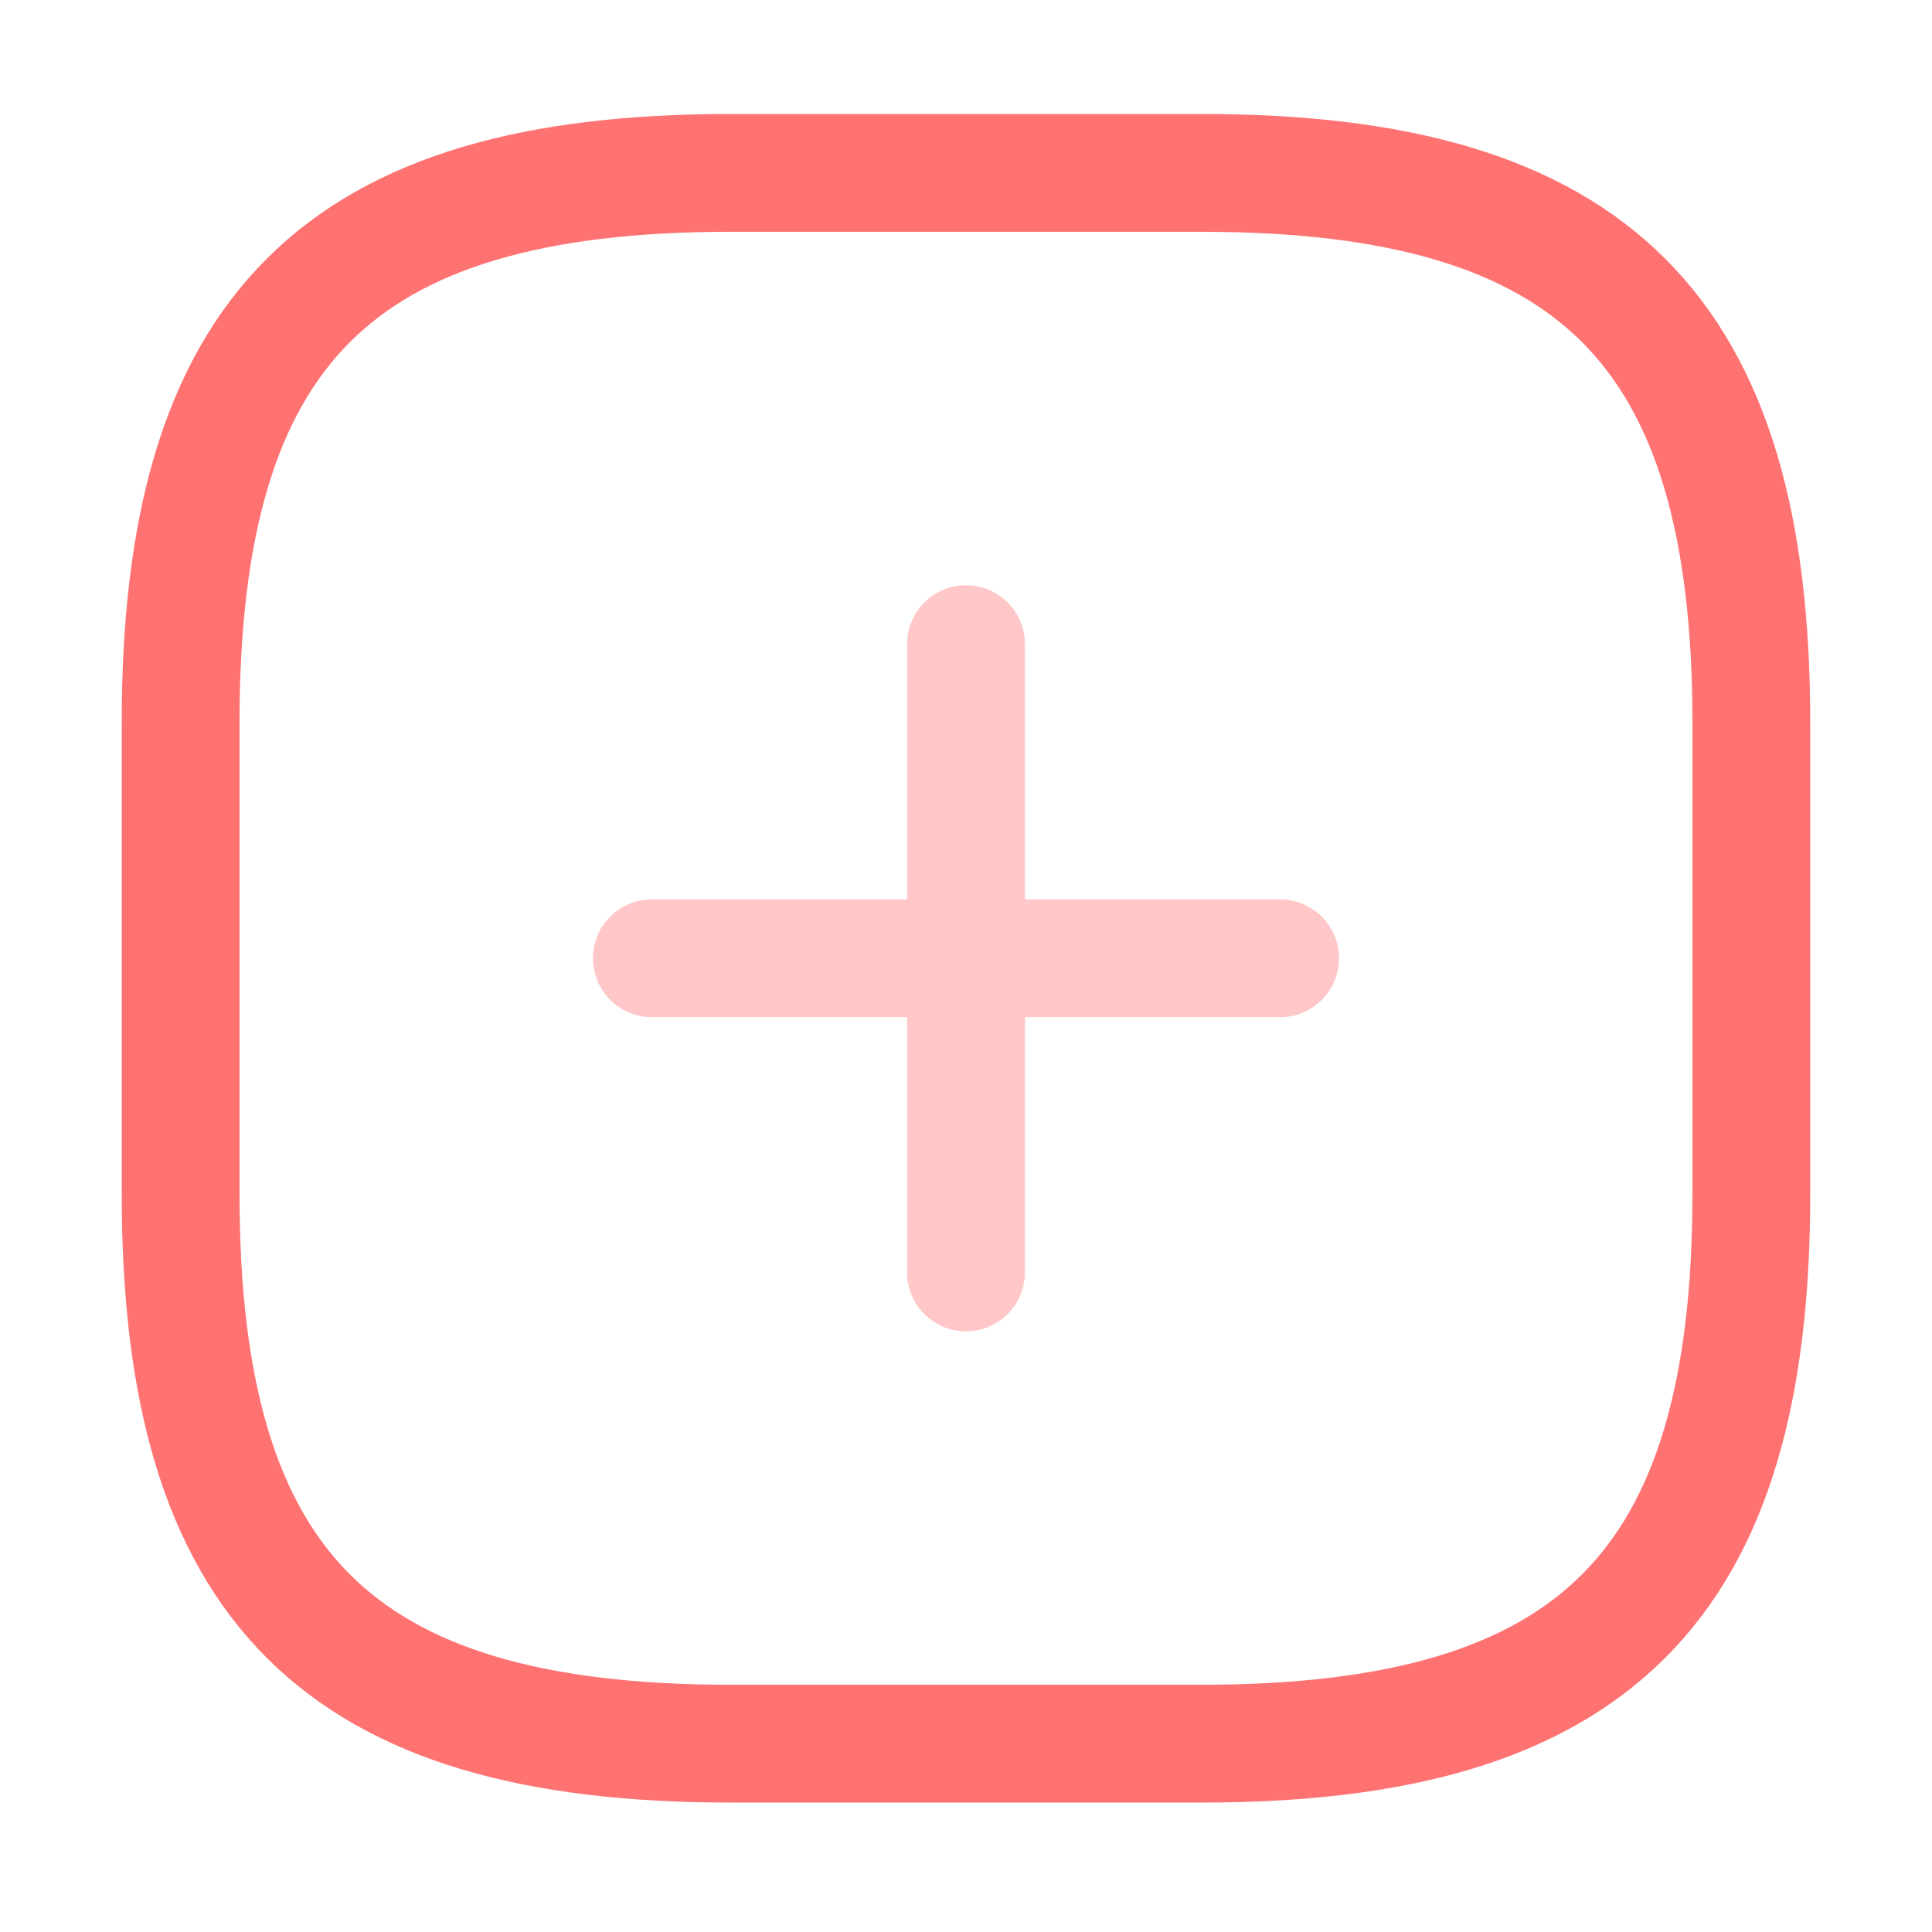
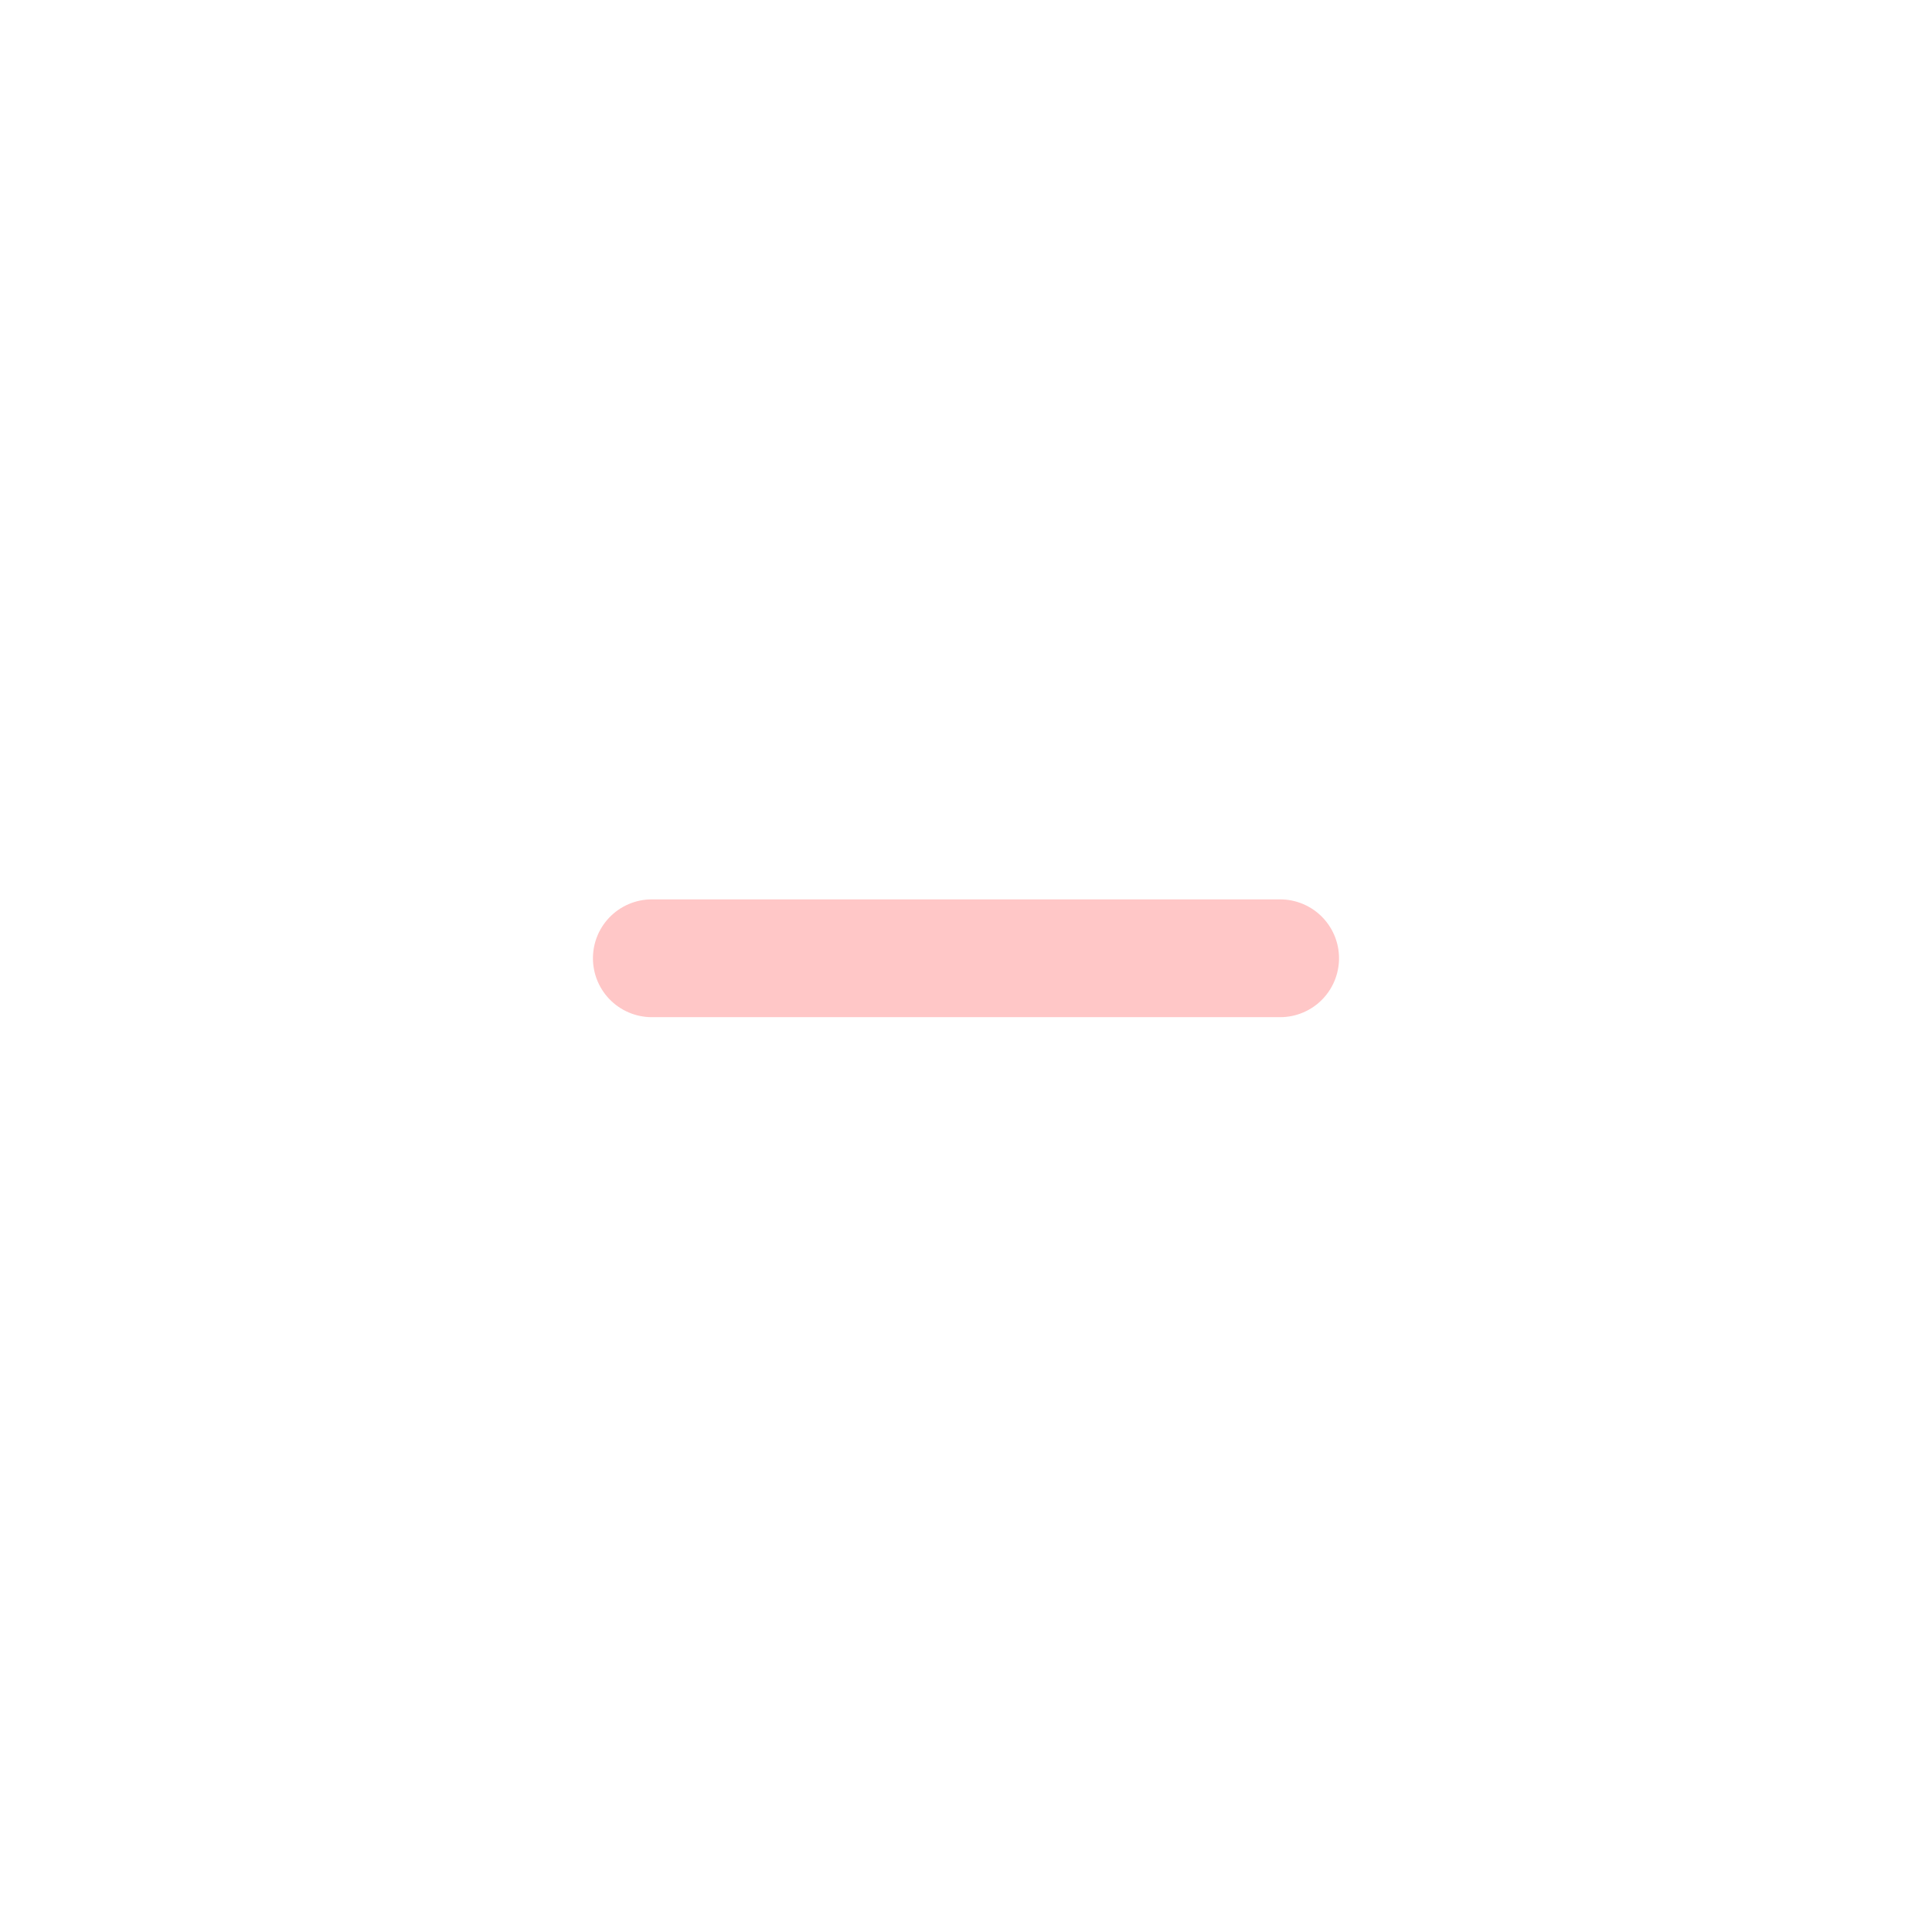
<svg xmlns="http://www.w3.org/2000/svg" width="41" height="41" viewBox="0 0 41 41" fill="none">
  <g opacity="0.4">
    <path d="M13.833 20.336H27.166" stroke="#ff7272" stroke-width="2.5" stroke-linecap="round" stroke-linejoin="round" />
-     <path d="M20.5 27.003V13.669" stroke="#ff7272" stroke-width="2.5" stroke-linecap="round" stroke-linejoin="round" />
  </g>
-   <path d="M15.5 37.003H25.5C33.833 37.003 37.166 33.669 37.166 25.336V15.336C37.166 7.003 33.833 3.669 25.5 3.669H15.5C7.166 3.669 3.833 7.003 3.833 15.336V25.336C3.833 33.669 7.166 37.003 15.5 37.003Z" stroke="#ff7272" stroke-width="2.5" stroke-linecap="round" stroke-linejoin="round" />
</svg>